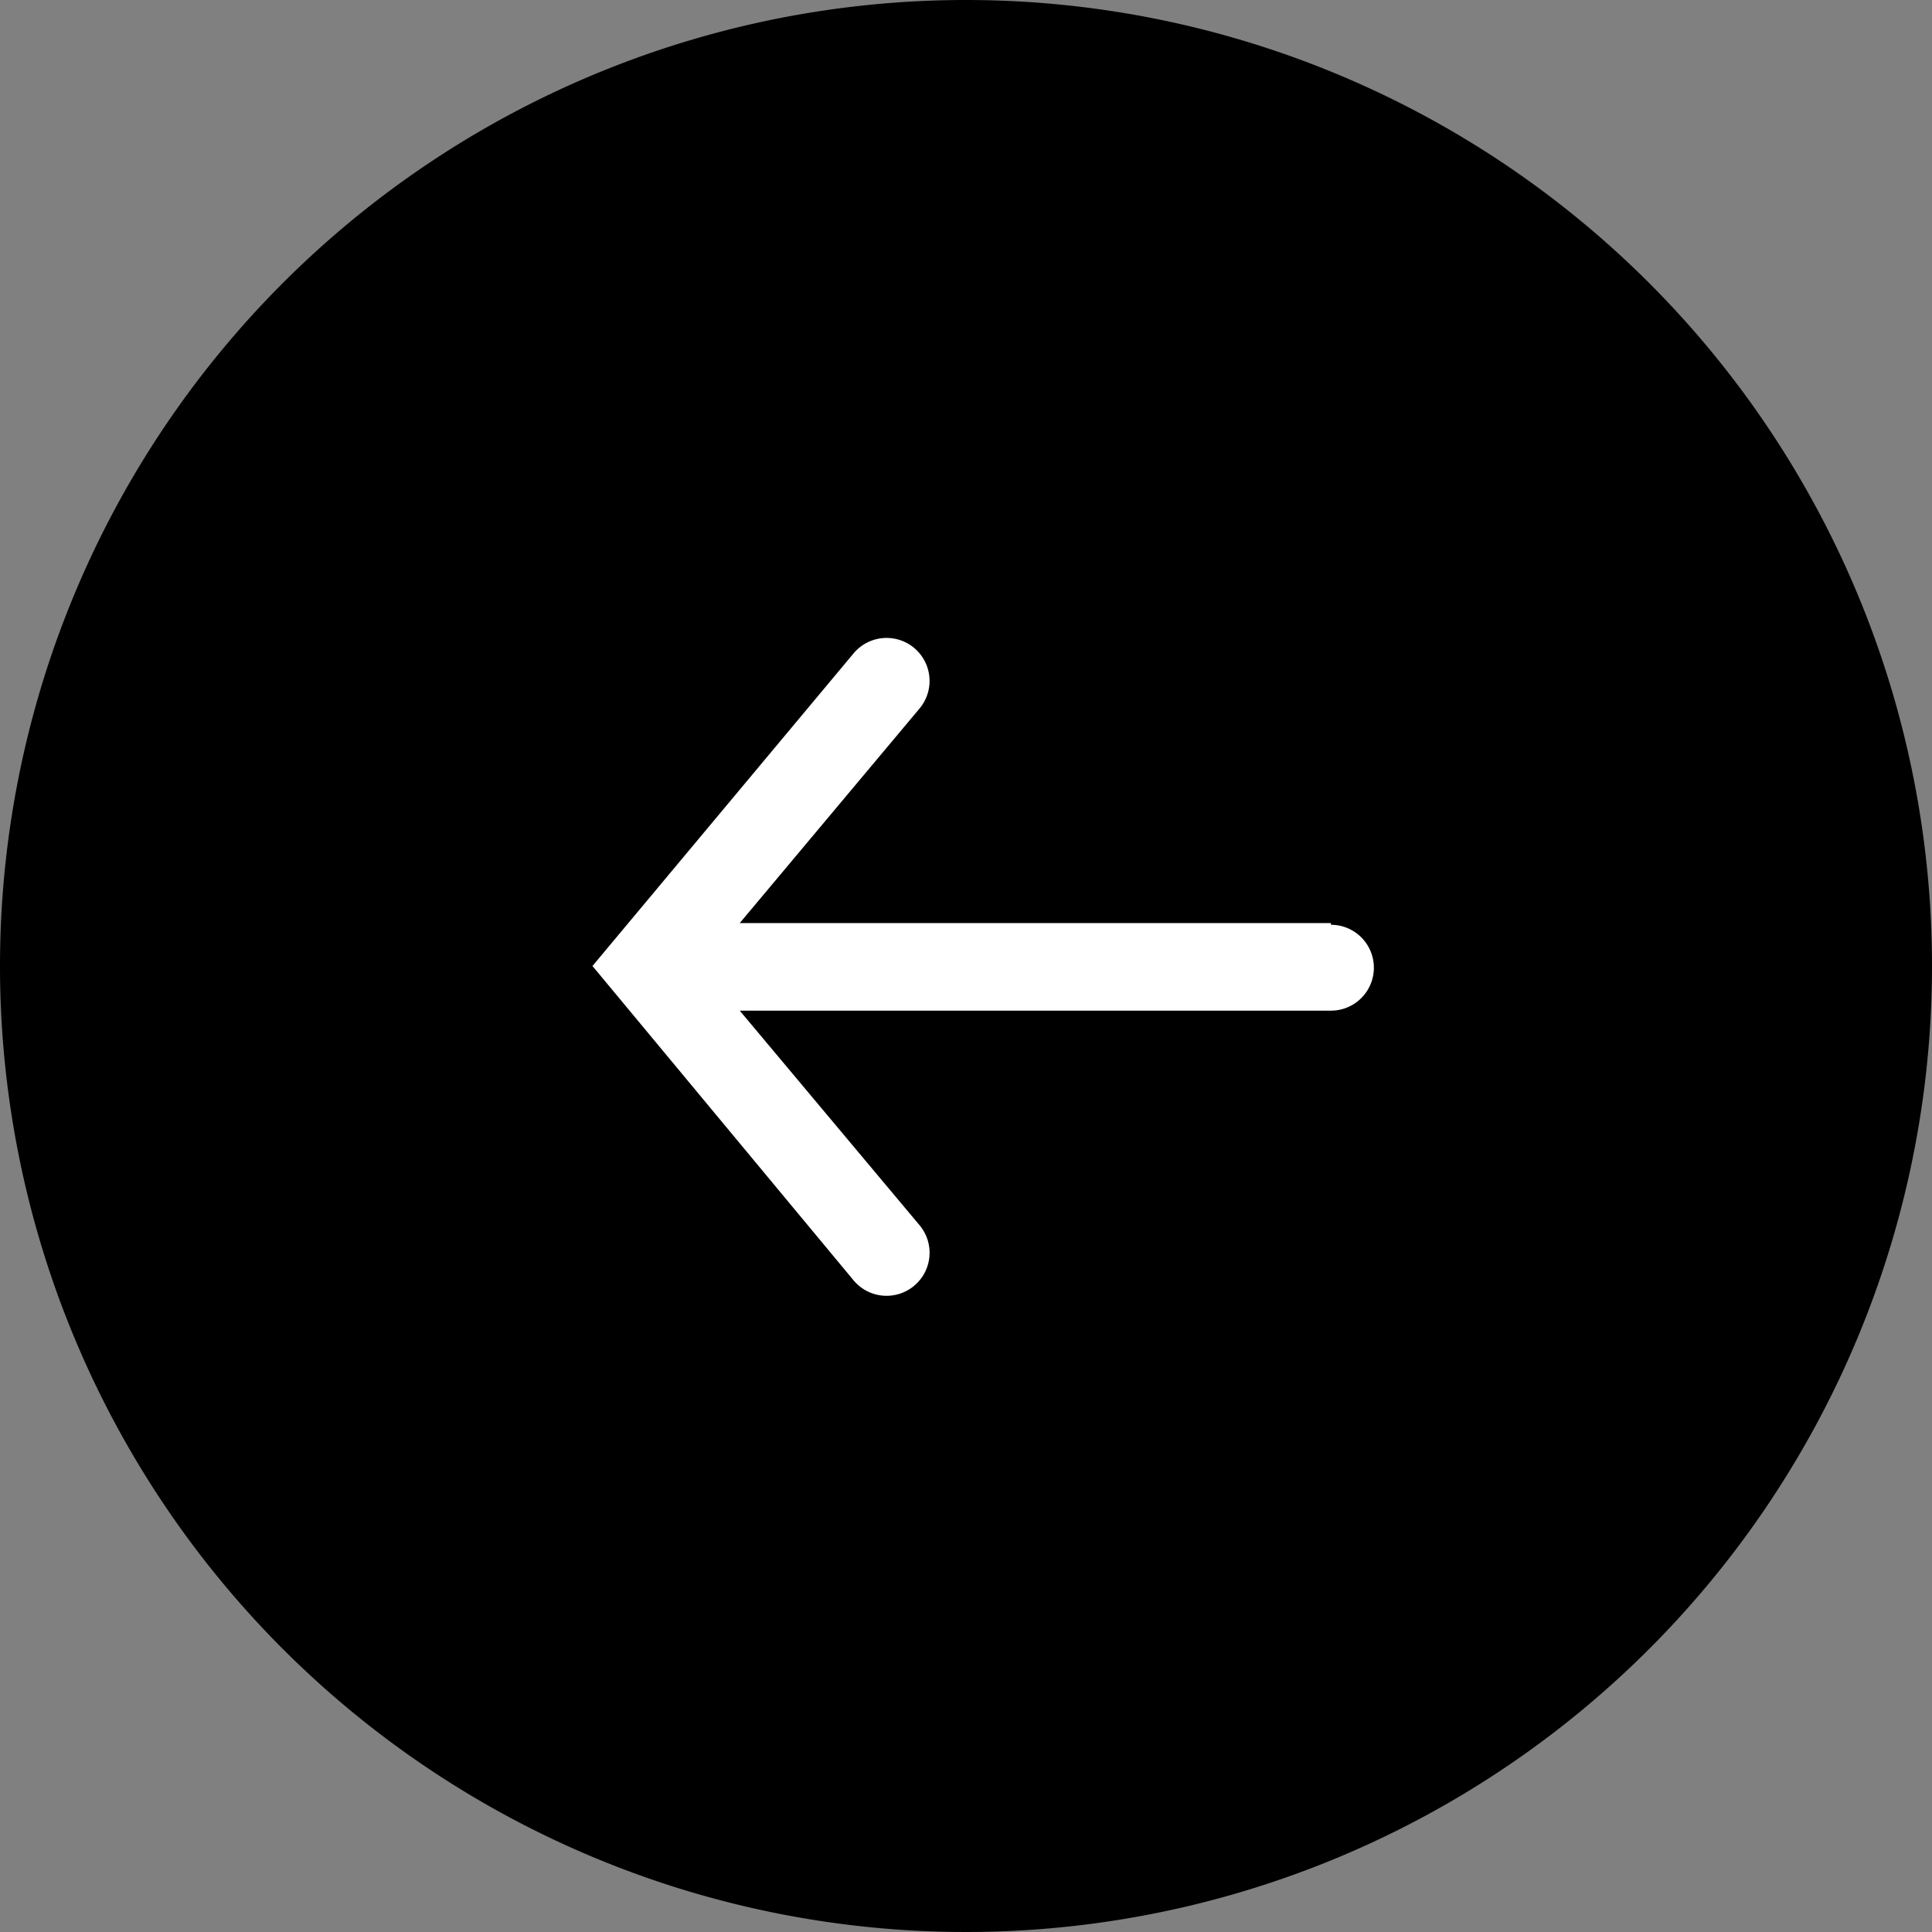
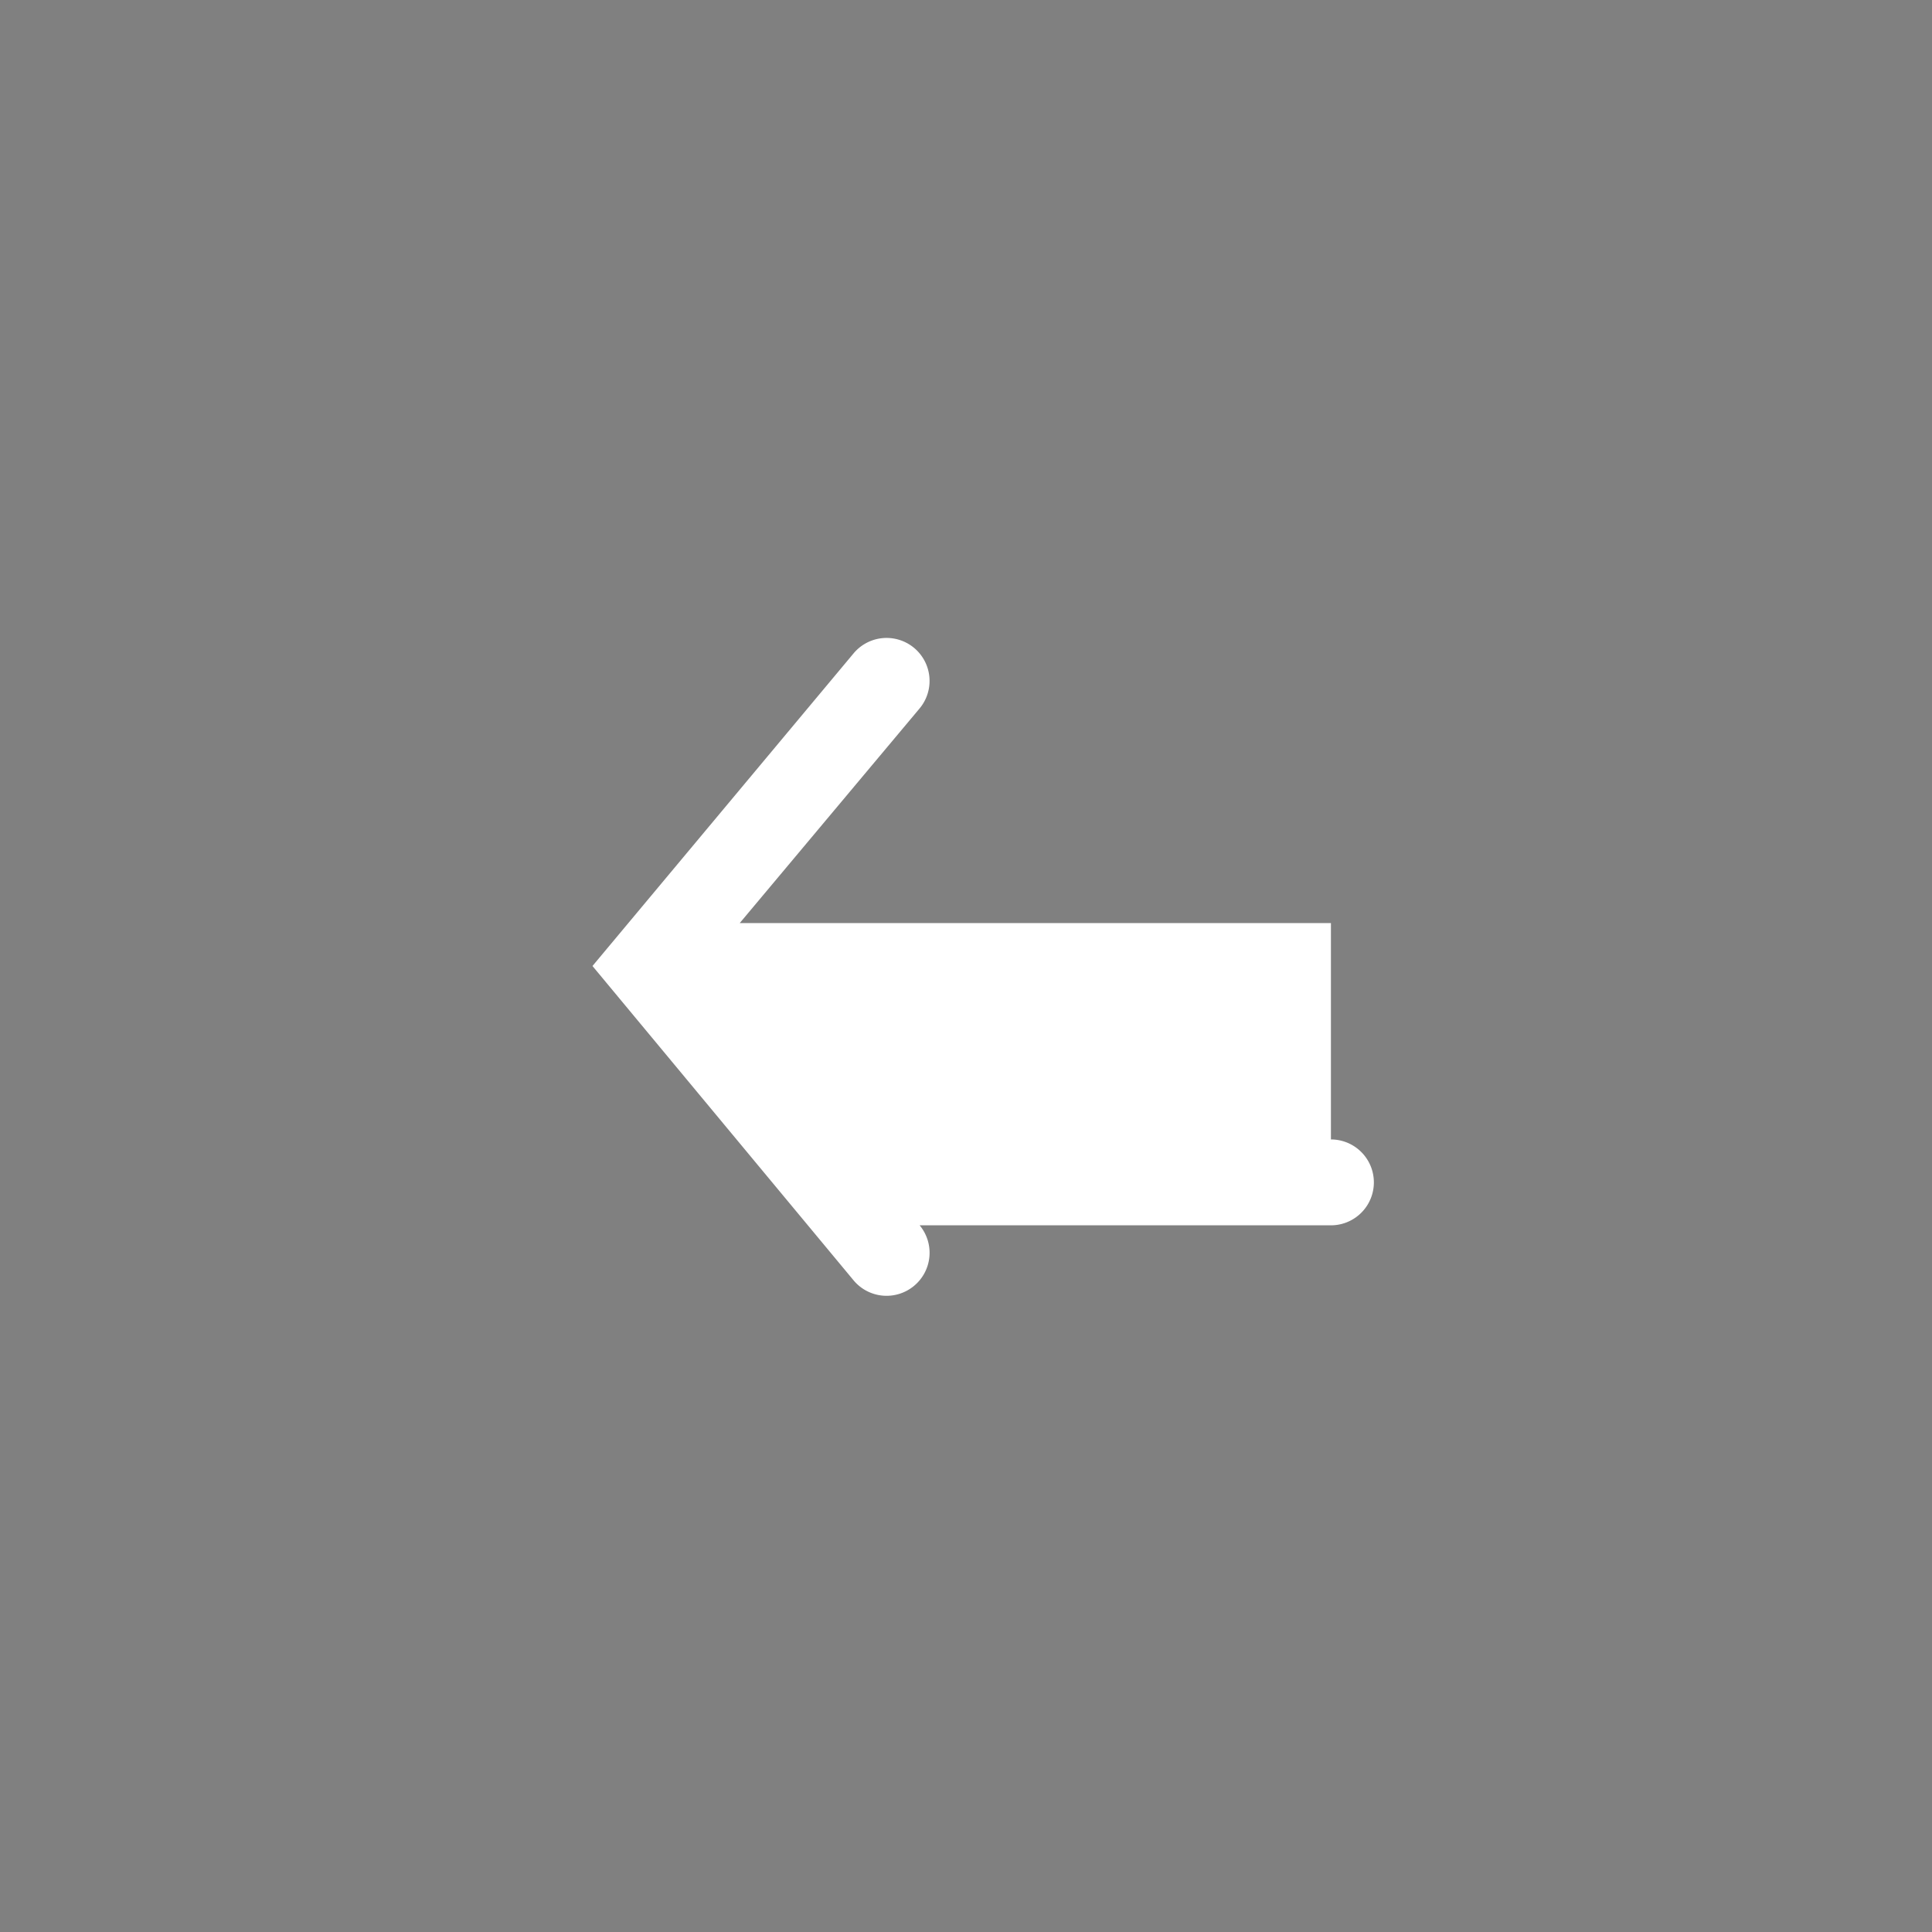
<svg xmlns="http://www.w3.org/2000/svg" id="Ebene_2" data-name="Ebene 2" viewBox="0 0 45 45">
  <rect x="0" y="0" width="45" height="45" fill="#808080" stroke="none" />
  <defs>
    <style>.cls-1{fill:#fff;}</style>
  </defs>
-   <path d="M22.5,0A22.5,22.5,0,1,0,45,22.5,22.5,22.5,0,0,0,22.5,0Z" />
-   <path class="cls-1" d="M31,21.5H17.23l4.19-5a1,1,0,1,0-1.54-1.28L13.8,22.5l6.08,7.32a1,1,0,0,0,1.41.13,1,1,0,0,0,.13-1.41l-4.19-5H31a1,1,0,0,0,0-2Z" />
+   <path class="cls-1" d="M31,21.5H17.23l4.19-5a1,1,0,1,0-1.54-1.28L13.8,22.5l6.08,7.32a1,1,0,0,0,1.41.13,1,1,0,0,0,.13-1.41H31a1,1,0,0,0,0-2Z" />
</svg>